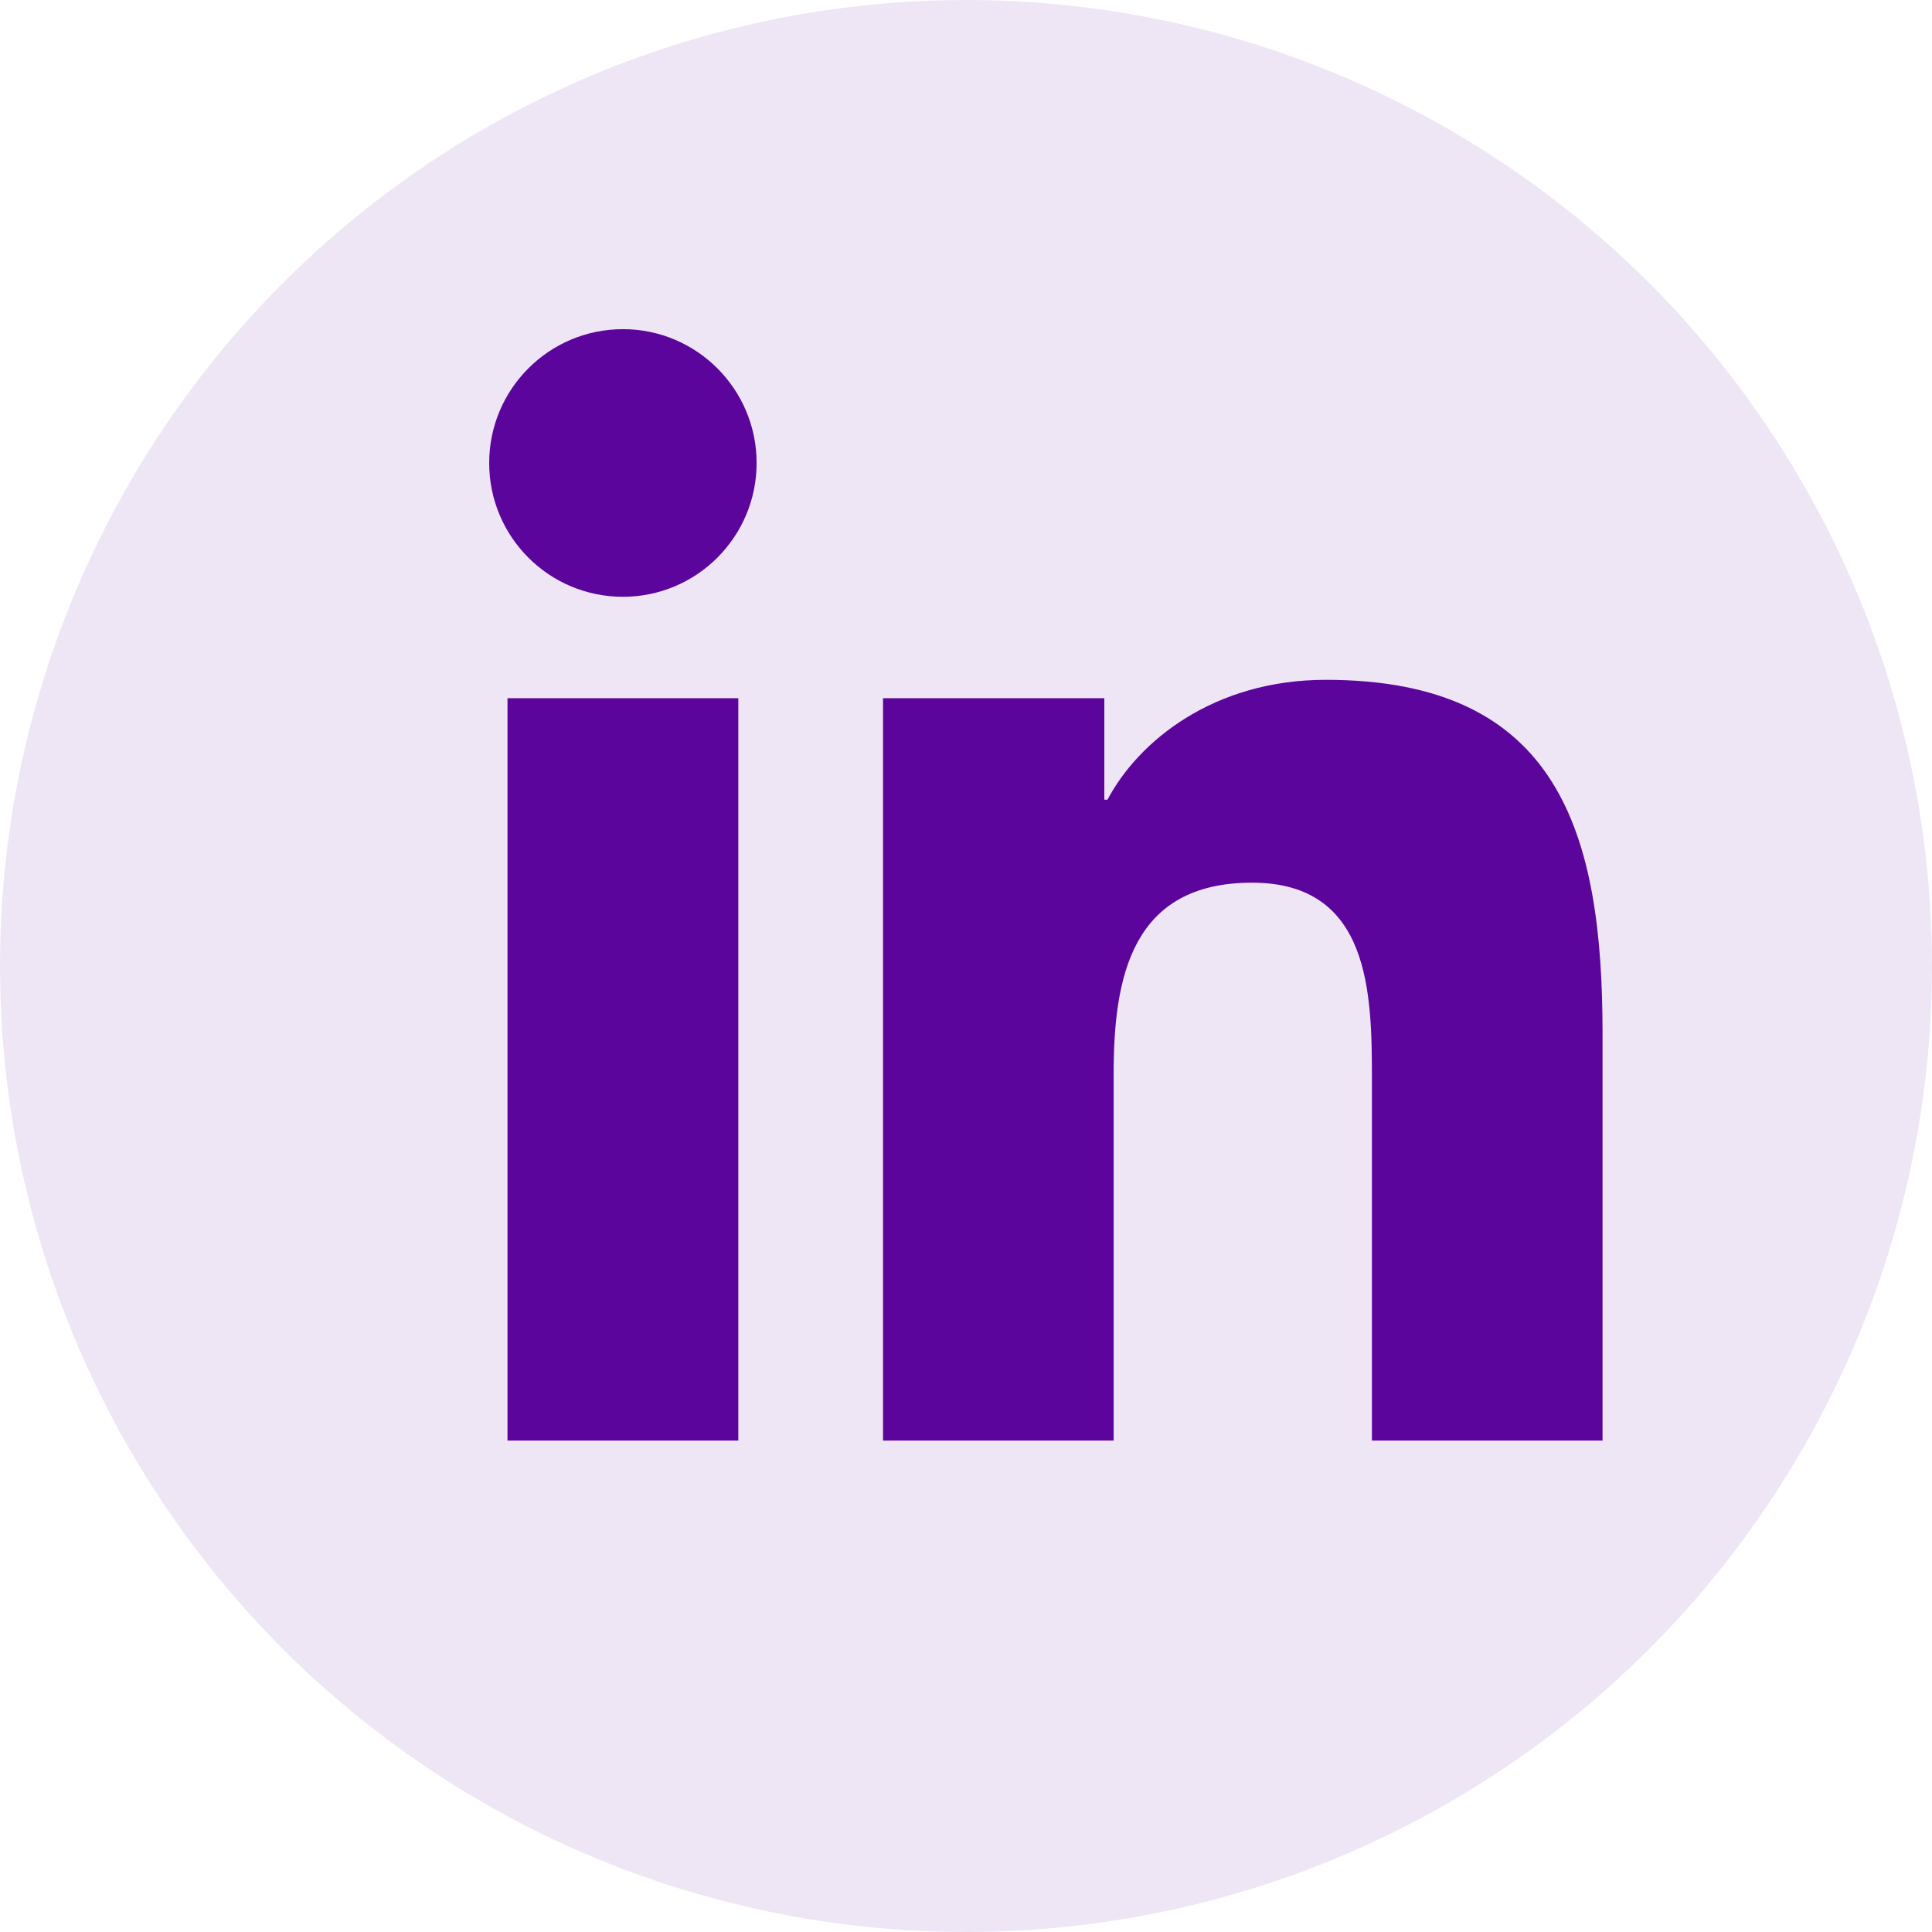
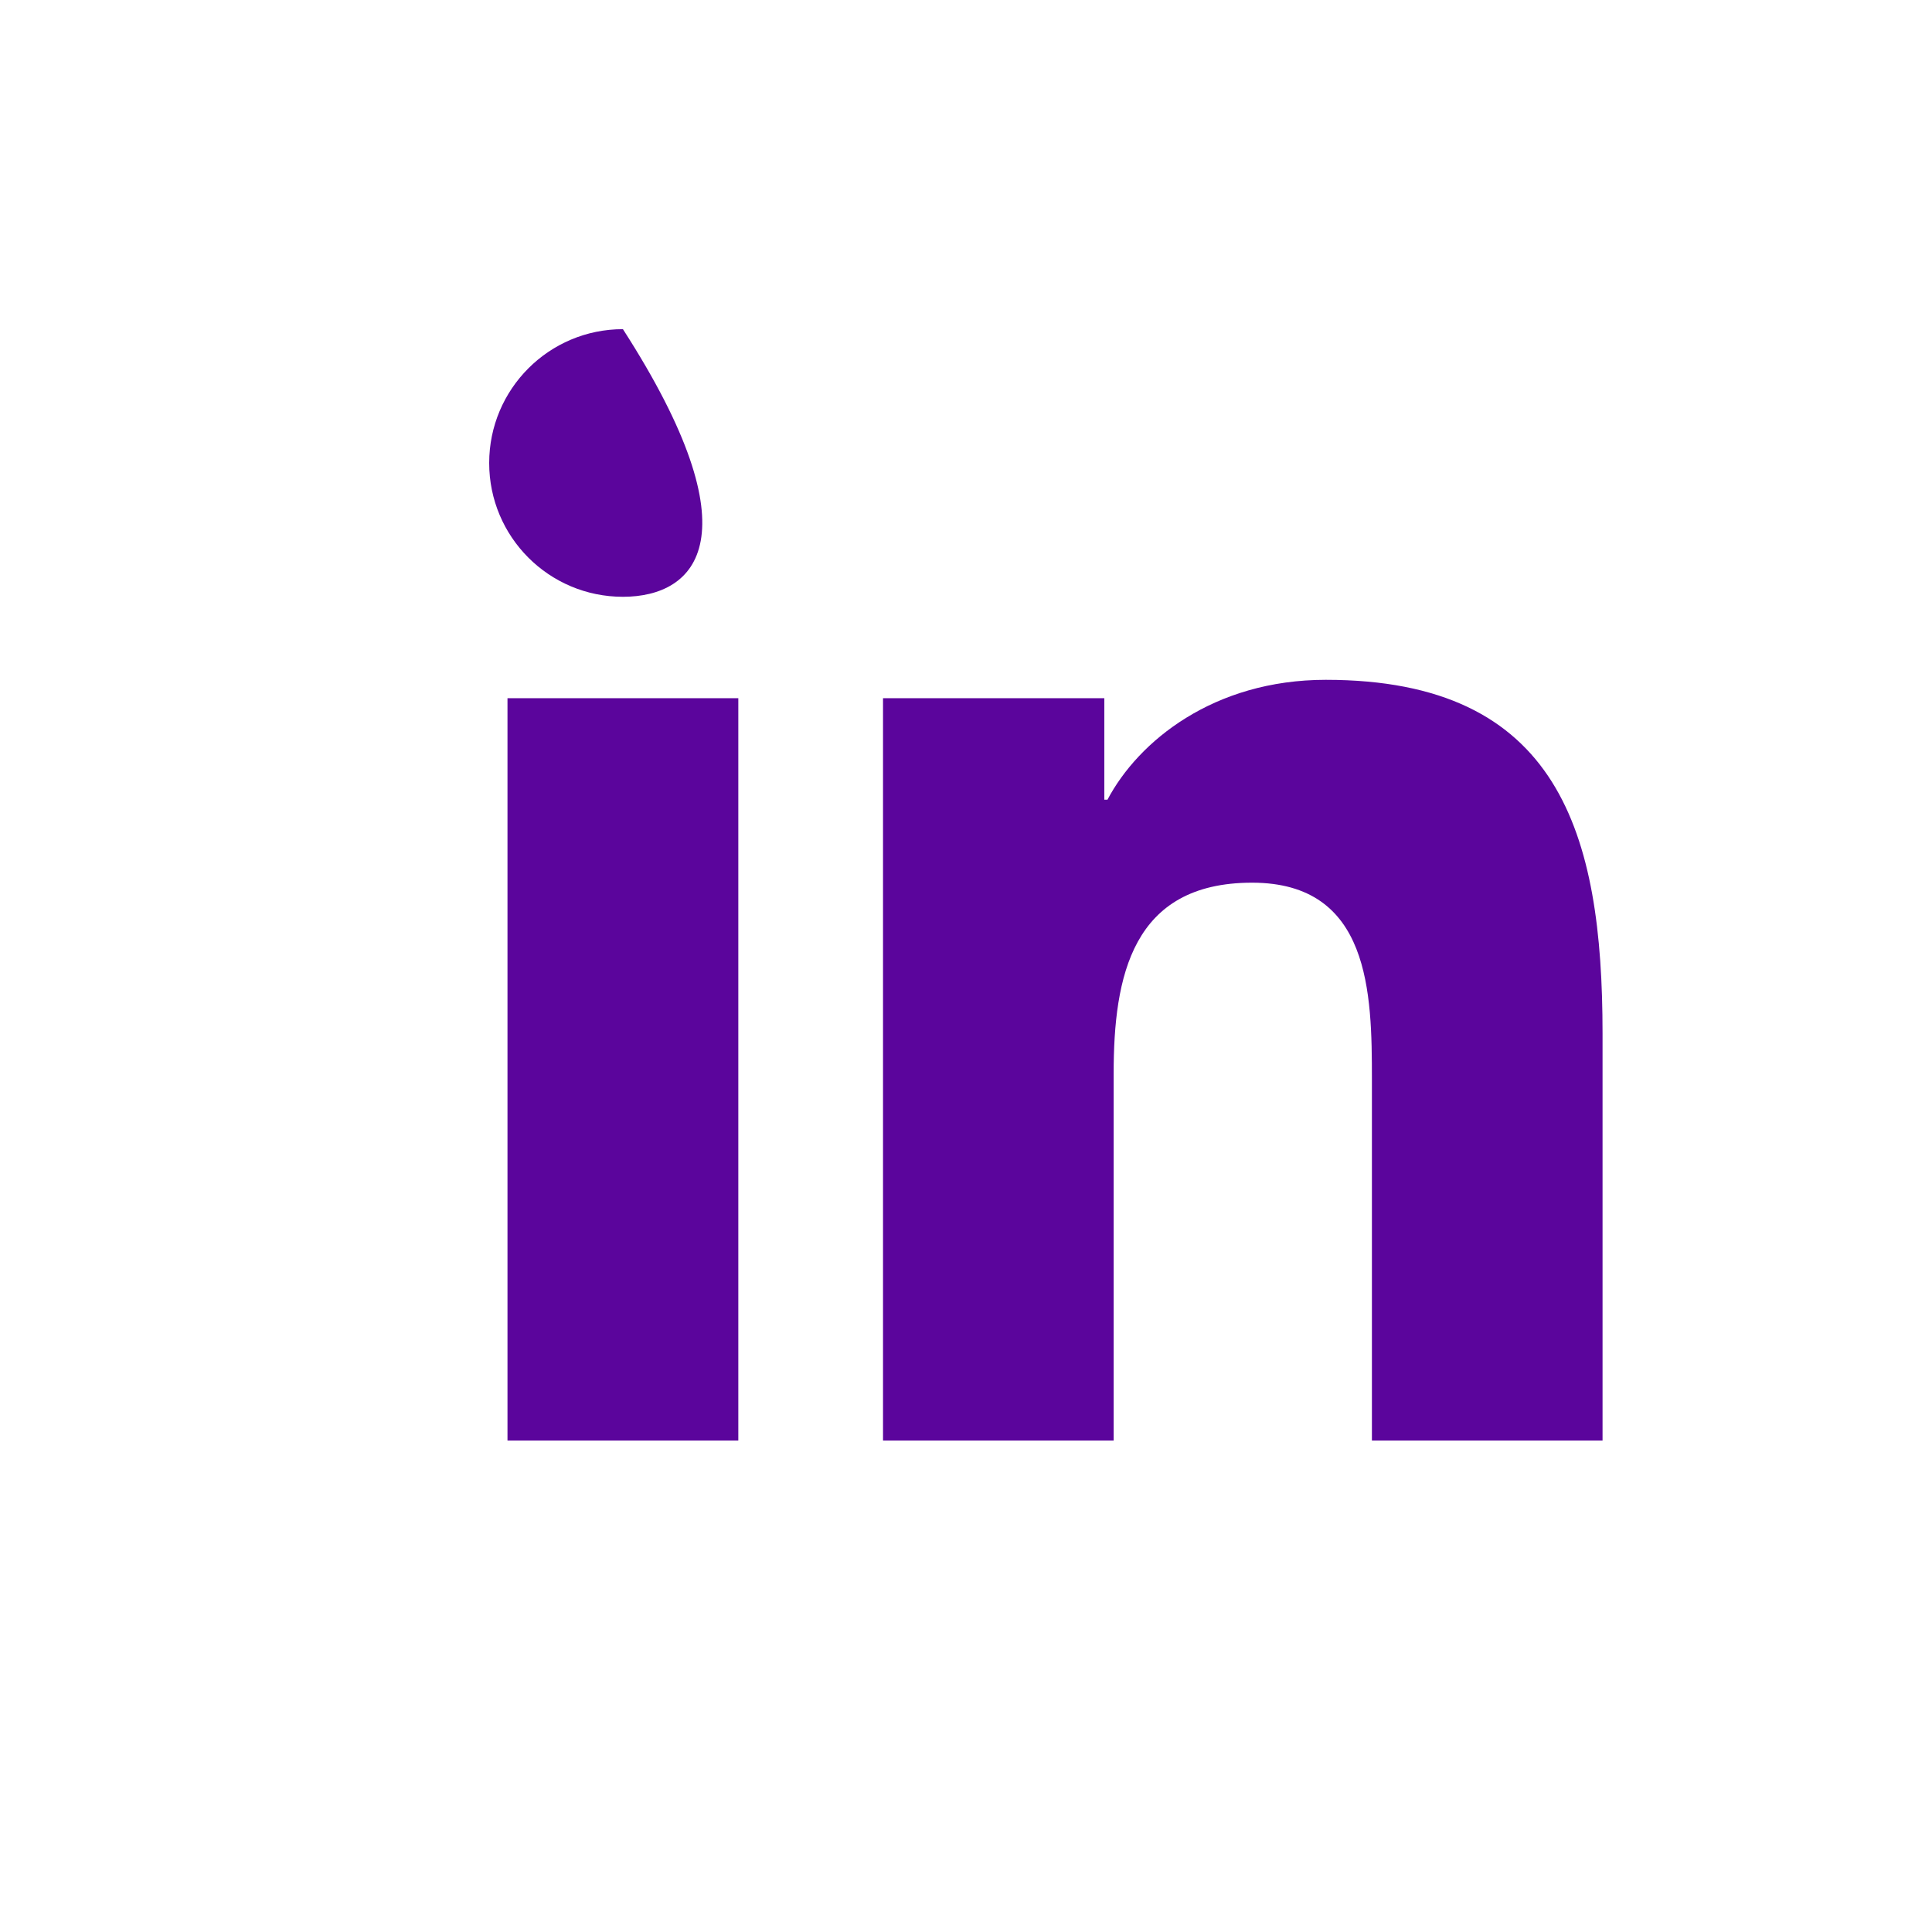
<svg xmlns="http://www.w3.org/2000/svg" width="40" height="40" viewBox="0 0 40 40" fill="none">
-   <circle cx="20" cy="20" r="20" fill="#EFE6F5" />
  <g clip-path="url(#clip0_1_12155)">
-     <path d="M10.507 14.455H15.286V29.825H10.507V14.455ZM12.897 6.815C14.424 6.815 15.665 8.057 15.665 9.586C15.665 11.115 14.424 12.356 12.897 12.356C11.366 12.356 10.128 11.115 10.128 9.586C10.128 8.057 11.366 6.815 12.897 6.815Z" fill="#5B059C" />
+     <path d="M10.507 14.455H15.286V29.825H10.507V14.455ZM12.897 6.815C15.665 11.115 14.424 12.356 12.897 12.356C11.366 12.356 10.128 11.115 10.128 9.586C10.128 8.057 11.366 6.815 12.897 6.815Z" fill="#5B059C" />
    <path d="M18.282 14.455H22.864V16.557H22.929C23.567 15.348 25.125 14.075 27.449 14.075C32.286 14.075 33.179 17.257 33.179 21.395V29.825H28.404V22.351C28.404 20.568 28.373 18.275 25.922 18.275C23.436 18.275 23.057 20.219 23.057 22.223V29.825H18.282V14.455Z" fill="#5B059C" />
  </g>
  <defs>
    <clipPath id="clip0_1_12155">
      <rect width="23.333" height="23.333" fill="white" transform="translate(10 6.667)" />
    </clipPath>
  </defs>
</svg>